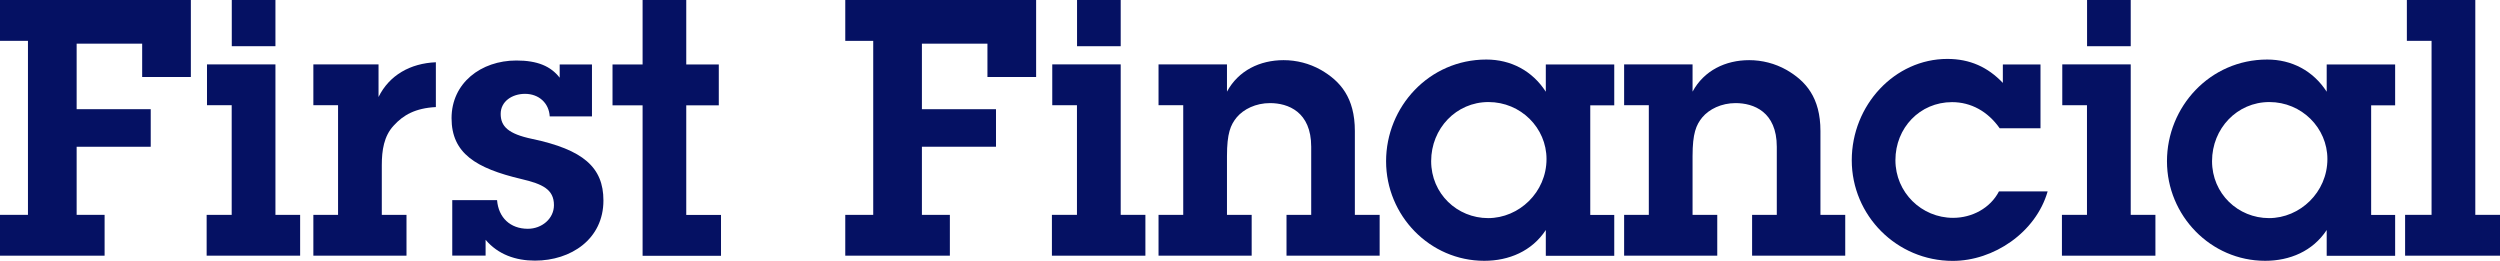
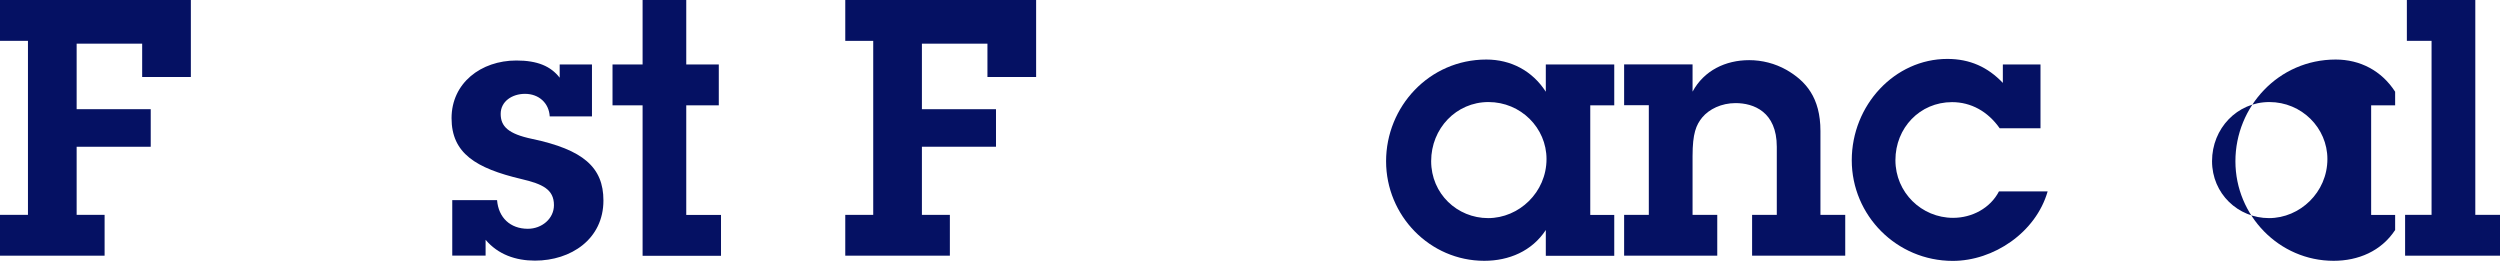
<svg xmlns="http://www.w3.org/2000/svg" id="Ebene_1" viewBox="0 0 283.46 29.56">
  <defs>
    <style>.cls-1{fill:#051163;}</style>
  </defs>
  <path class="cls-1" d="m21.64,0v8.73h-5.52v-3.78h-7.43v7.43h8.4v4.26h-8.4v7.72h3.17v4.63H0v-4.63h3.17V4.63H0V0h21.64Z" />
-   <path class="cls-1" d="m31.23,7.31v17.05h2.8v4.63h-10.6v-4.63h2.84v-12.43h-2.8v-4.63h7.76Zm0-7.31v5.24h-4.95V0h4.95Z" />
-   <path class="cls-1" d="m49.42,12.14c-2.31.12-3.69.89-4.79,2.11-1.1,1.18-1.34,2.8-1.34,4.47v5.64h2.8v4.63h-10.56v-4.63h2.8v-12.43h-2.8v-4.63h7.39v3.7c1.22-2.48,3.61-3.82,6.5-3.94v5.08Z" />
  <path class="cls-1" d="m63.47,7.31h3.65v5.89h-4.79c-.08-1.5-1.22-2.56-2.8-2.56-1.46,0-2.76.85-2.76,2.27s.85,2.27,3.57,2.84c5.77,1.22,8.08,3.21,8.08,6.98,0,4.39-3.69,6.82-7.76,6.82-2.19,0-4.18-.69-5.6-2.36v1.79h-3.78v-6.29h5.08c.16,1.99,1.5,3.25,3.49,3.25,1.58,0,2.96-1.14,2.96-2.68,0-1.79-1.3-2.4-3.69-2.96-5.16-1.22-7.92-2.92-7.92-6.9s3.33-6.54,7.35-6.54c2.4,0,3.9.65,4.91,1.95v-1.5Z" />
  <path class="cls-1" d="m77.81,0v7.31h3.69v4.63h-3.69v12.43h3.94v4.63h-8.89V11.94h-3.41v-4.63h3.41V0h4.95Z" />
  <path class="cls-1" d="m117.48,0v8.73h-5.52v-3.78h-7.43v7.43h8.4v4.26h-8.4v7.72h3.17v4.63h-11.86v-4.63h3.17V4.63h-3.17V0h21.64Z" />
-   <path class="cls-1" d="m127.07,7.31v17.05h2.8v4.63h-10.6v-4.63h2.84v-12.43h-2.8v-4.63h7.76Zm0-7.31v5.24h-4.95V0h4.95Z" />
-   <path class="cls-1" d="m153.63,24.36h2.8v4.63h-10.56v-4.63h2.8v-7.72c0-3.98-2.64-4.95-4.67-4.95-1.62,0-3,.69-3.78,1.62-.69.85-1.1,1.79-1.1,4.39v6.66h2.8v4.63h-10.56v-4.63h2.8v-12.43h-2.8v-4.63h7.76v3.09c1.3-2.4,3.74-3.57,6.42-3.57,1.46,0,2.92.37,4.22,1.1,2.19,1.26,3.86,3.13,3.86,6.94v9.5Z" />
  <path class="cls-1" d="m175.27,7.31h7.76v4.63h-2.72v12.43h2.72v4.63h-7.76v-2.92c-1.58,2.4-4.18,3.49-6.98,3.49-6.17,0-11.13-5.12-11.13-11.29s4.87-11.53,11.37-11.53c2.76,0,5.2,1.26,6.74,3.65v-3.09Zm.08,10.72c0-3.53-2.92-6.46-6.58-6.46s-6.5,3-6.5,6.7,2.96,6.46,6.46,6.46,6.62-2.92,6.62-6.7Z" />
  <path class="cls-1" d="m206.42,24.36h2.8v4.63h-10.56v-4.63h2.8v-7.72c0-3.98-2.64-4.95-4.67-4.95-1.62,0-3,.69-3.78,1.62-.69.85-1.1,1.79-1.1,4.39v6.66h2.8v4.63h-10.56v-4.63h2.8v-12.43h-2.8v-4.63h7.76v3.09c1.3-2.4,3.74-3.57,6.42-3.57,1.46,0,2.92.37,4.22,1.1,2.19,1.26,3.86,3.13,3.86,6.94v9.5Z" />
  <path class="cls-1" d="m227.1,7.31h4.26v7.23h-4.63c-1.34-1.91-3.25-2.96-5.4-2.96-3.65,0-6.42,2.92-6.42,6.58s2.96,6.54,6.54,6.54c2.15,0,4.22-1.1,5.2-3h5.52c-1.34,4.67-6.13,7.88-10.76,7.88-6.37,0-11.45-5.16-11.45-11.41s4.87-11.49,10.84-11.49c2.56,0,4.59.93,6.29,2.72v-2.07Z" />
-   <path class="cls-1" d="m241.59,7.31v17.05h2.8v4.63h-10.6v-4.63h2.84v-12.43h-2.8v-4.63h7.76Zm0-7.31v5.24h-4.95V0h4.95Z" />
-   <path class="cls-1" d="m263.81,7.31h7.76v4.63h-2.72v12.43h2.72v4.63h-7.76v-2.92c-1.58,2.4-4.18,3.49-6.98,3.49-6.17,0-11.13-5.12-11.13-11.29s4.87-11.53,11.37-11.53c2.76,0,5.2,1.26,6.74,3.65v-3.09Zm.08,10.72c0-3.53-2.92-6.46-6.58-6.46s-6.5,3-6.5,6.7,2.96,6.46,6.46,6.46,6.62-2.92,6.62-6.7Z" />
+   <path class="cls-1" d="m263.81,7.31h7.76v4.63h-2.72v12.43h2.72v4.63v-2.92c-1.58,2.4-4.18,3.49-6.98,3.49-6.17,0-11.13-5.12-11.13-11.29s4.87-11.53,11.37-11.53c2.76,0,5.2,1.26,6.74,3.65v-3.09Zm.08,10.72c0-3.53-2.92-6.46-6.58-6.46s-6.5,3-6.5,6.7,2.96,6.46,6.46,6.46,6.62-2.92,6.62-6.7Z" />
  <path class="cls-1" d="m280.66,0v24.36h2.8v4.63h-10.76v-4.63h3V4.63h-2.8V0h7.76Z" />
</svg>